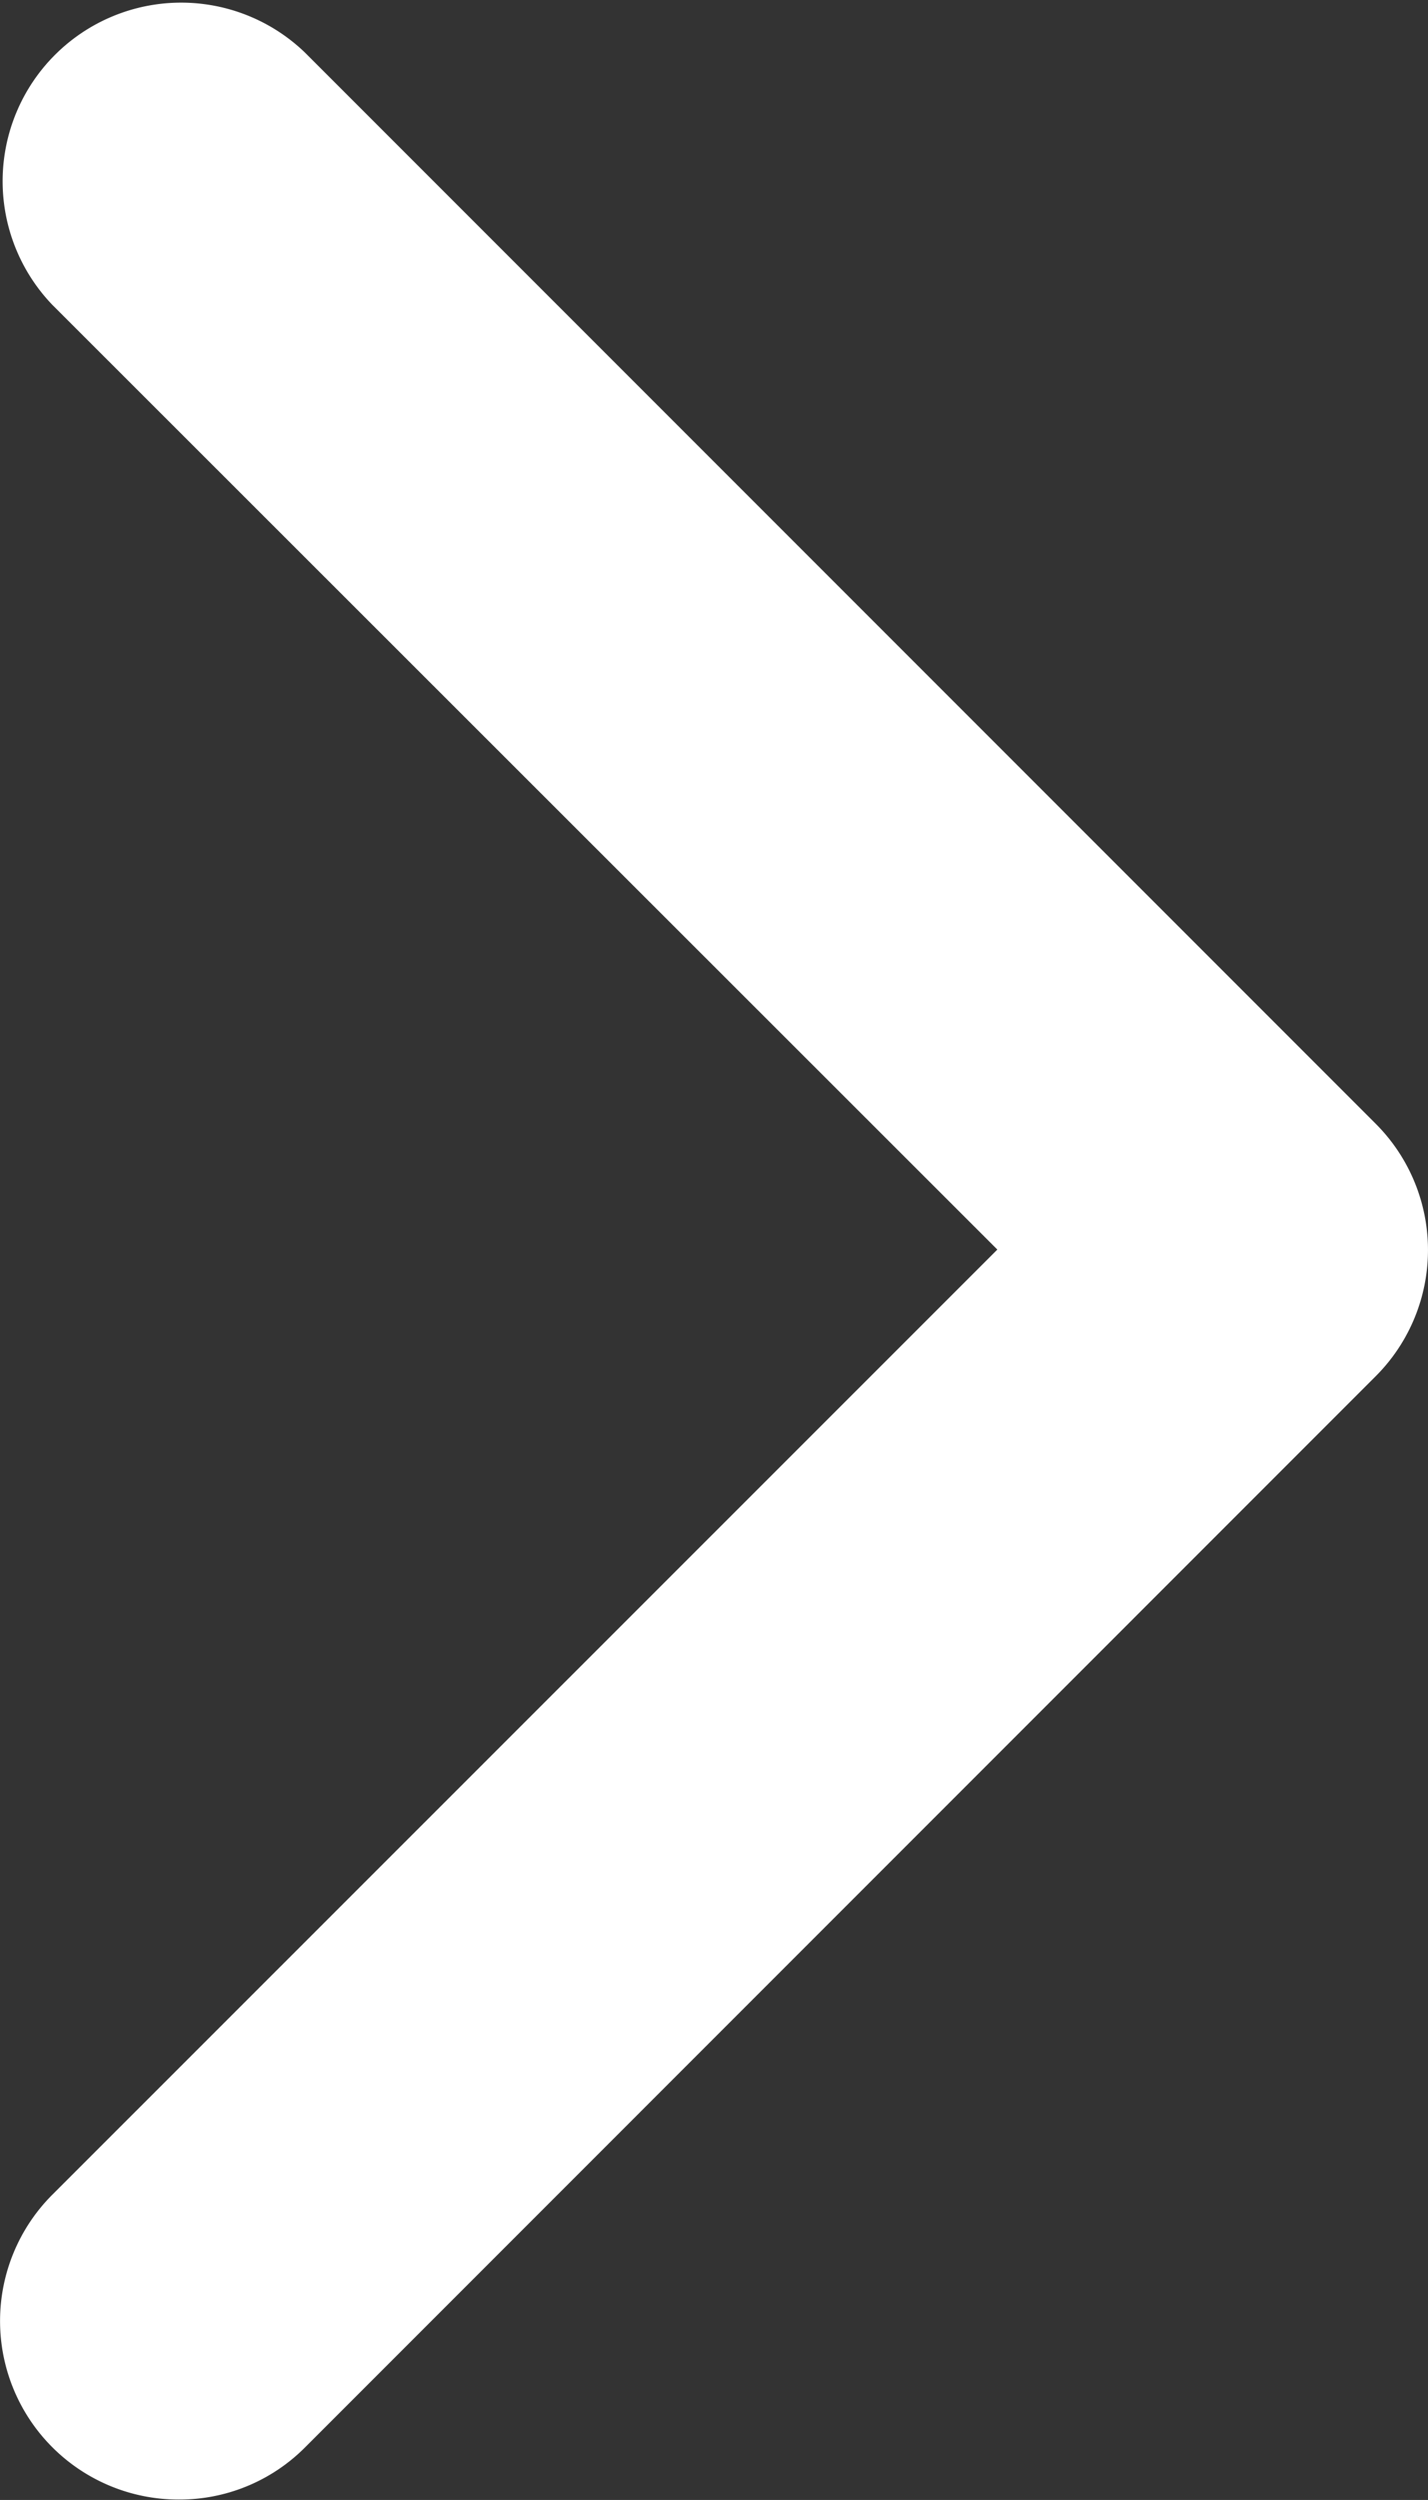
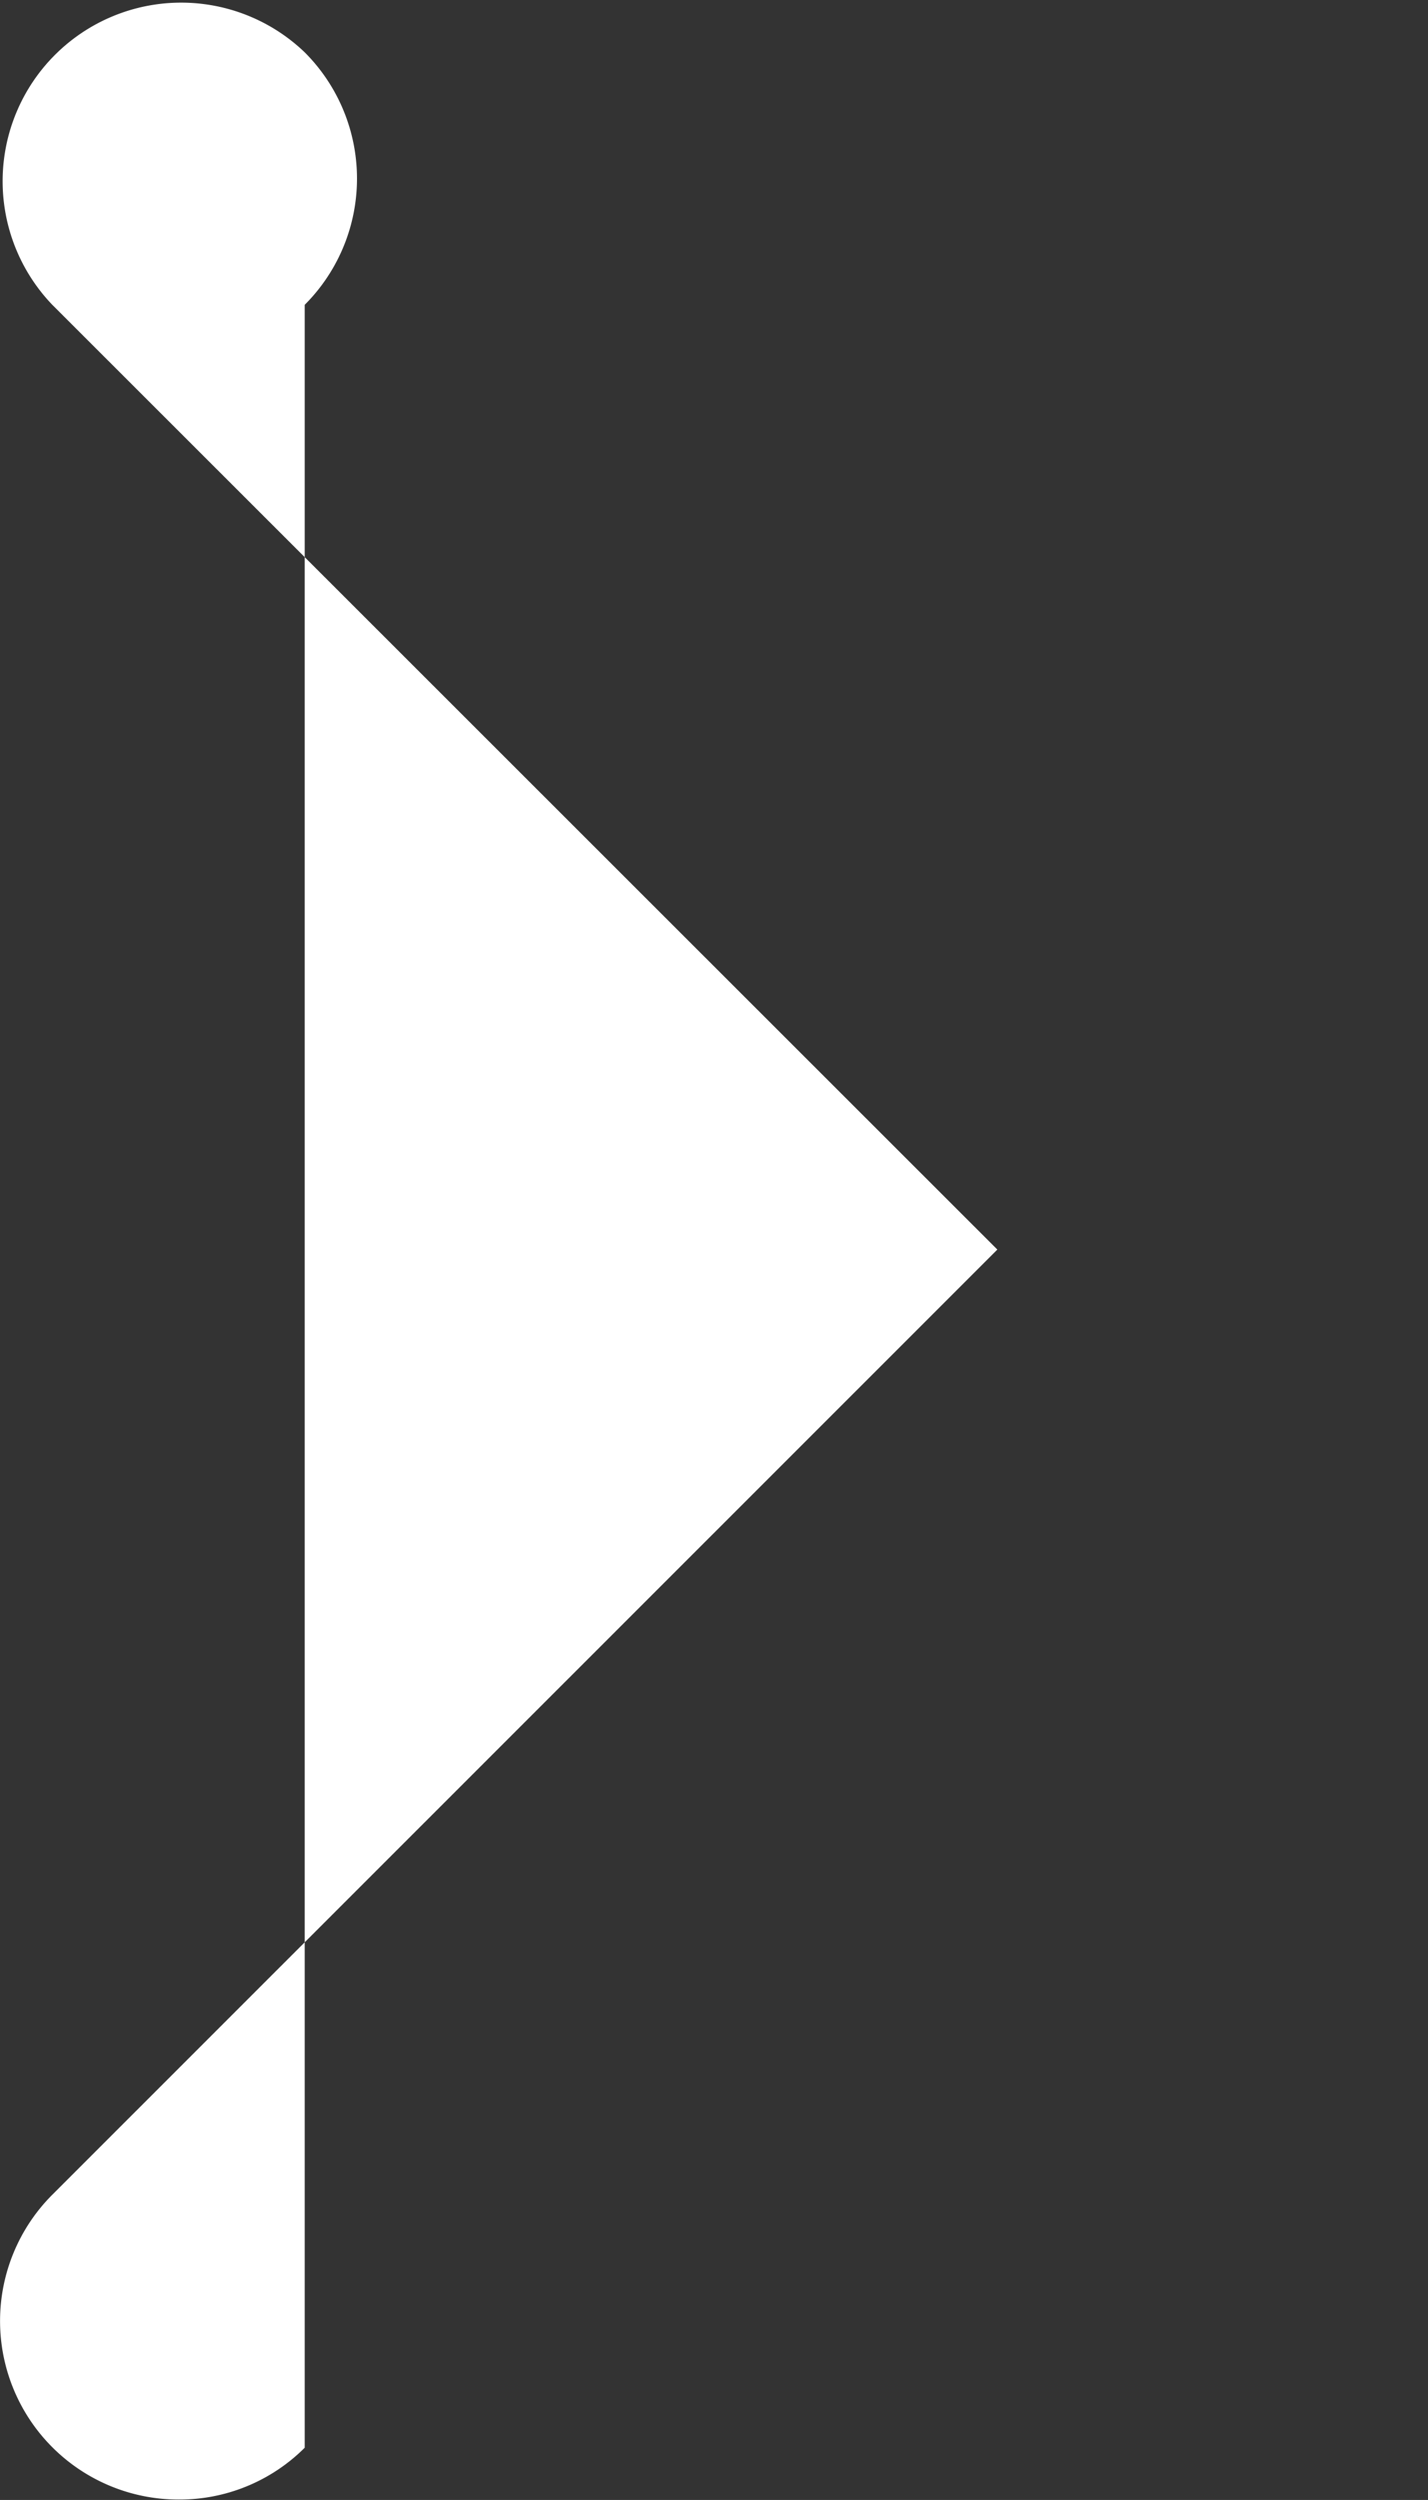
<svg xmlns="http://www.w3.org/2000/svg" width="17.143" height="30" viewBox="0 0 17.143 30">
  <rect x="0" y="0" width="17.143" height="30" fill="#333333" stroke="none" />
-   <path id="right-arrow" d="M66.148,62a2.143,2.143,0,0,1-1.515-3.658L75.978,47,64.633,35.663a2.143,2.143,0,0,1,3.03-3.03L80.52,45.49a2.142,2.142,0,0,1,0,3.03L67.663,61.378A2.127,2.127,0,0,1,66.148,62Z" transform="translate(-64.005 -32.005)" fill="#fff" />
+   <path id="right-arrow" d="M66.148,62a2.143,2.143,0,0,1-1.515-3.658L75.978,47,64.633,35.663a2.143,2.143,0,0,1,3.03-3.03a2.142,2.142,0,0,1,0,3.03L67.663,61.378A2.127,2.127,0,0,1,66.148,62Z" transform="translate(-64.005 -32.005)" fill="#fff" />
</svg>